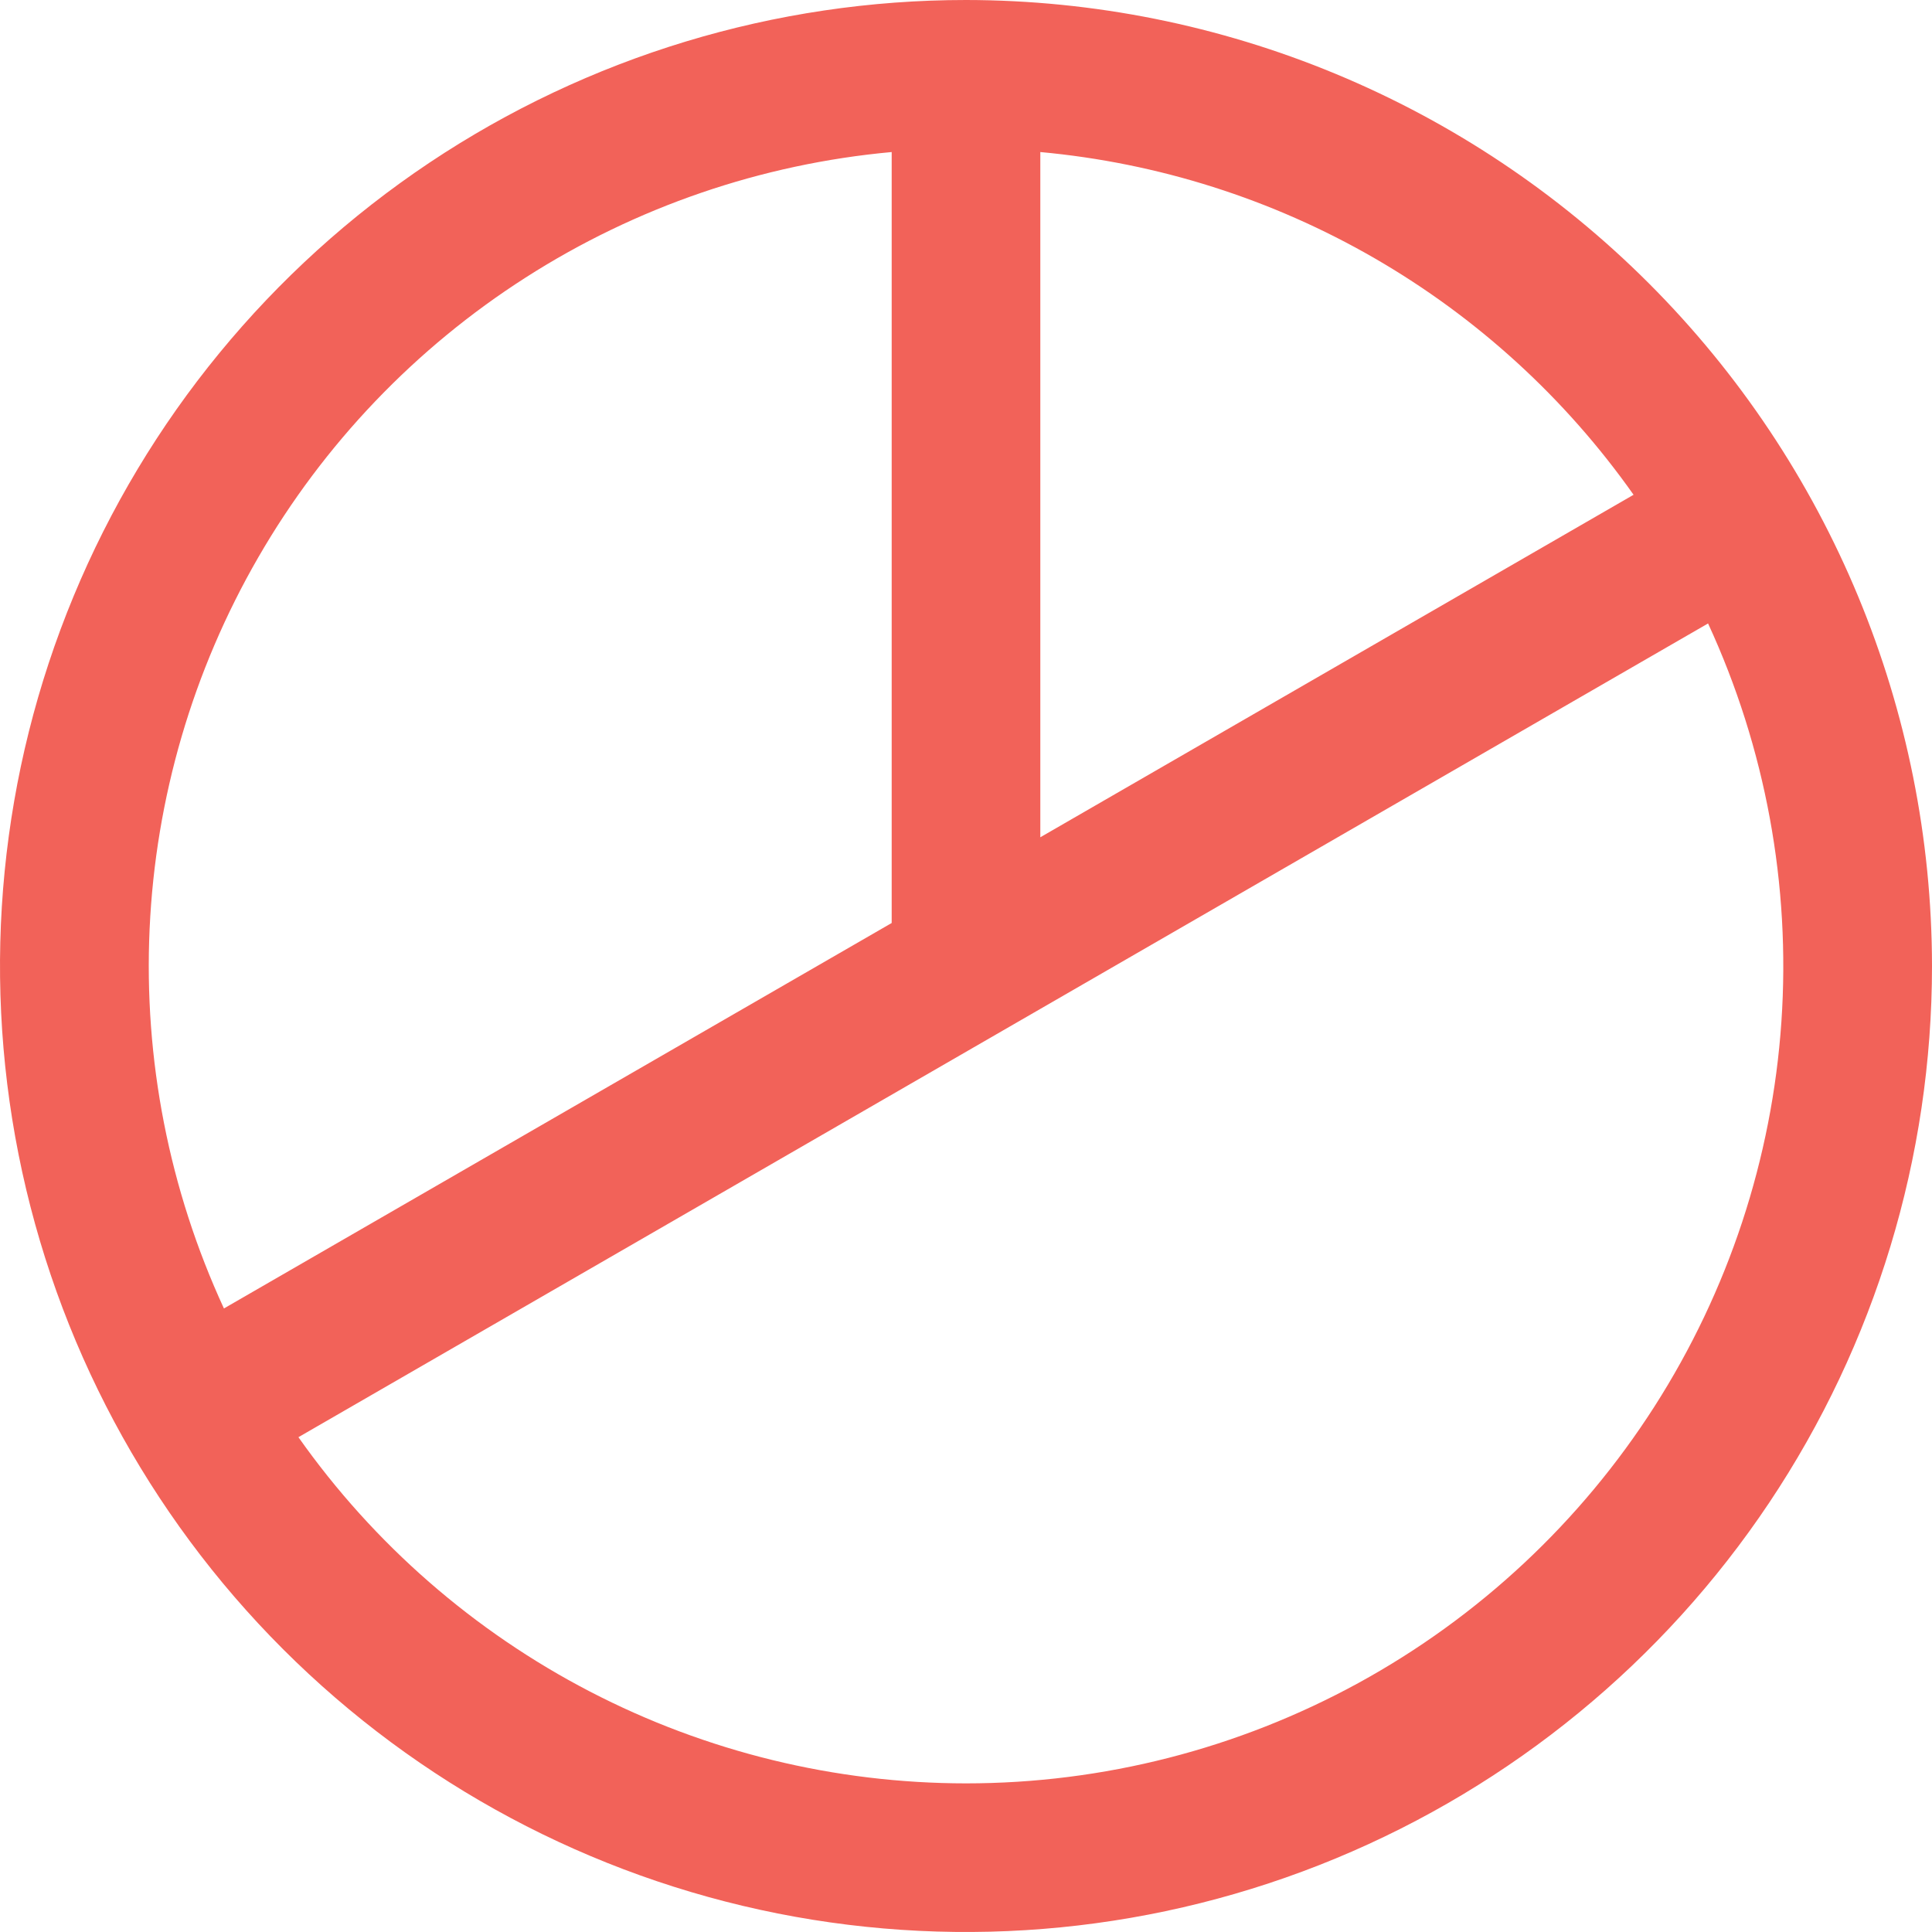
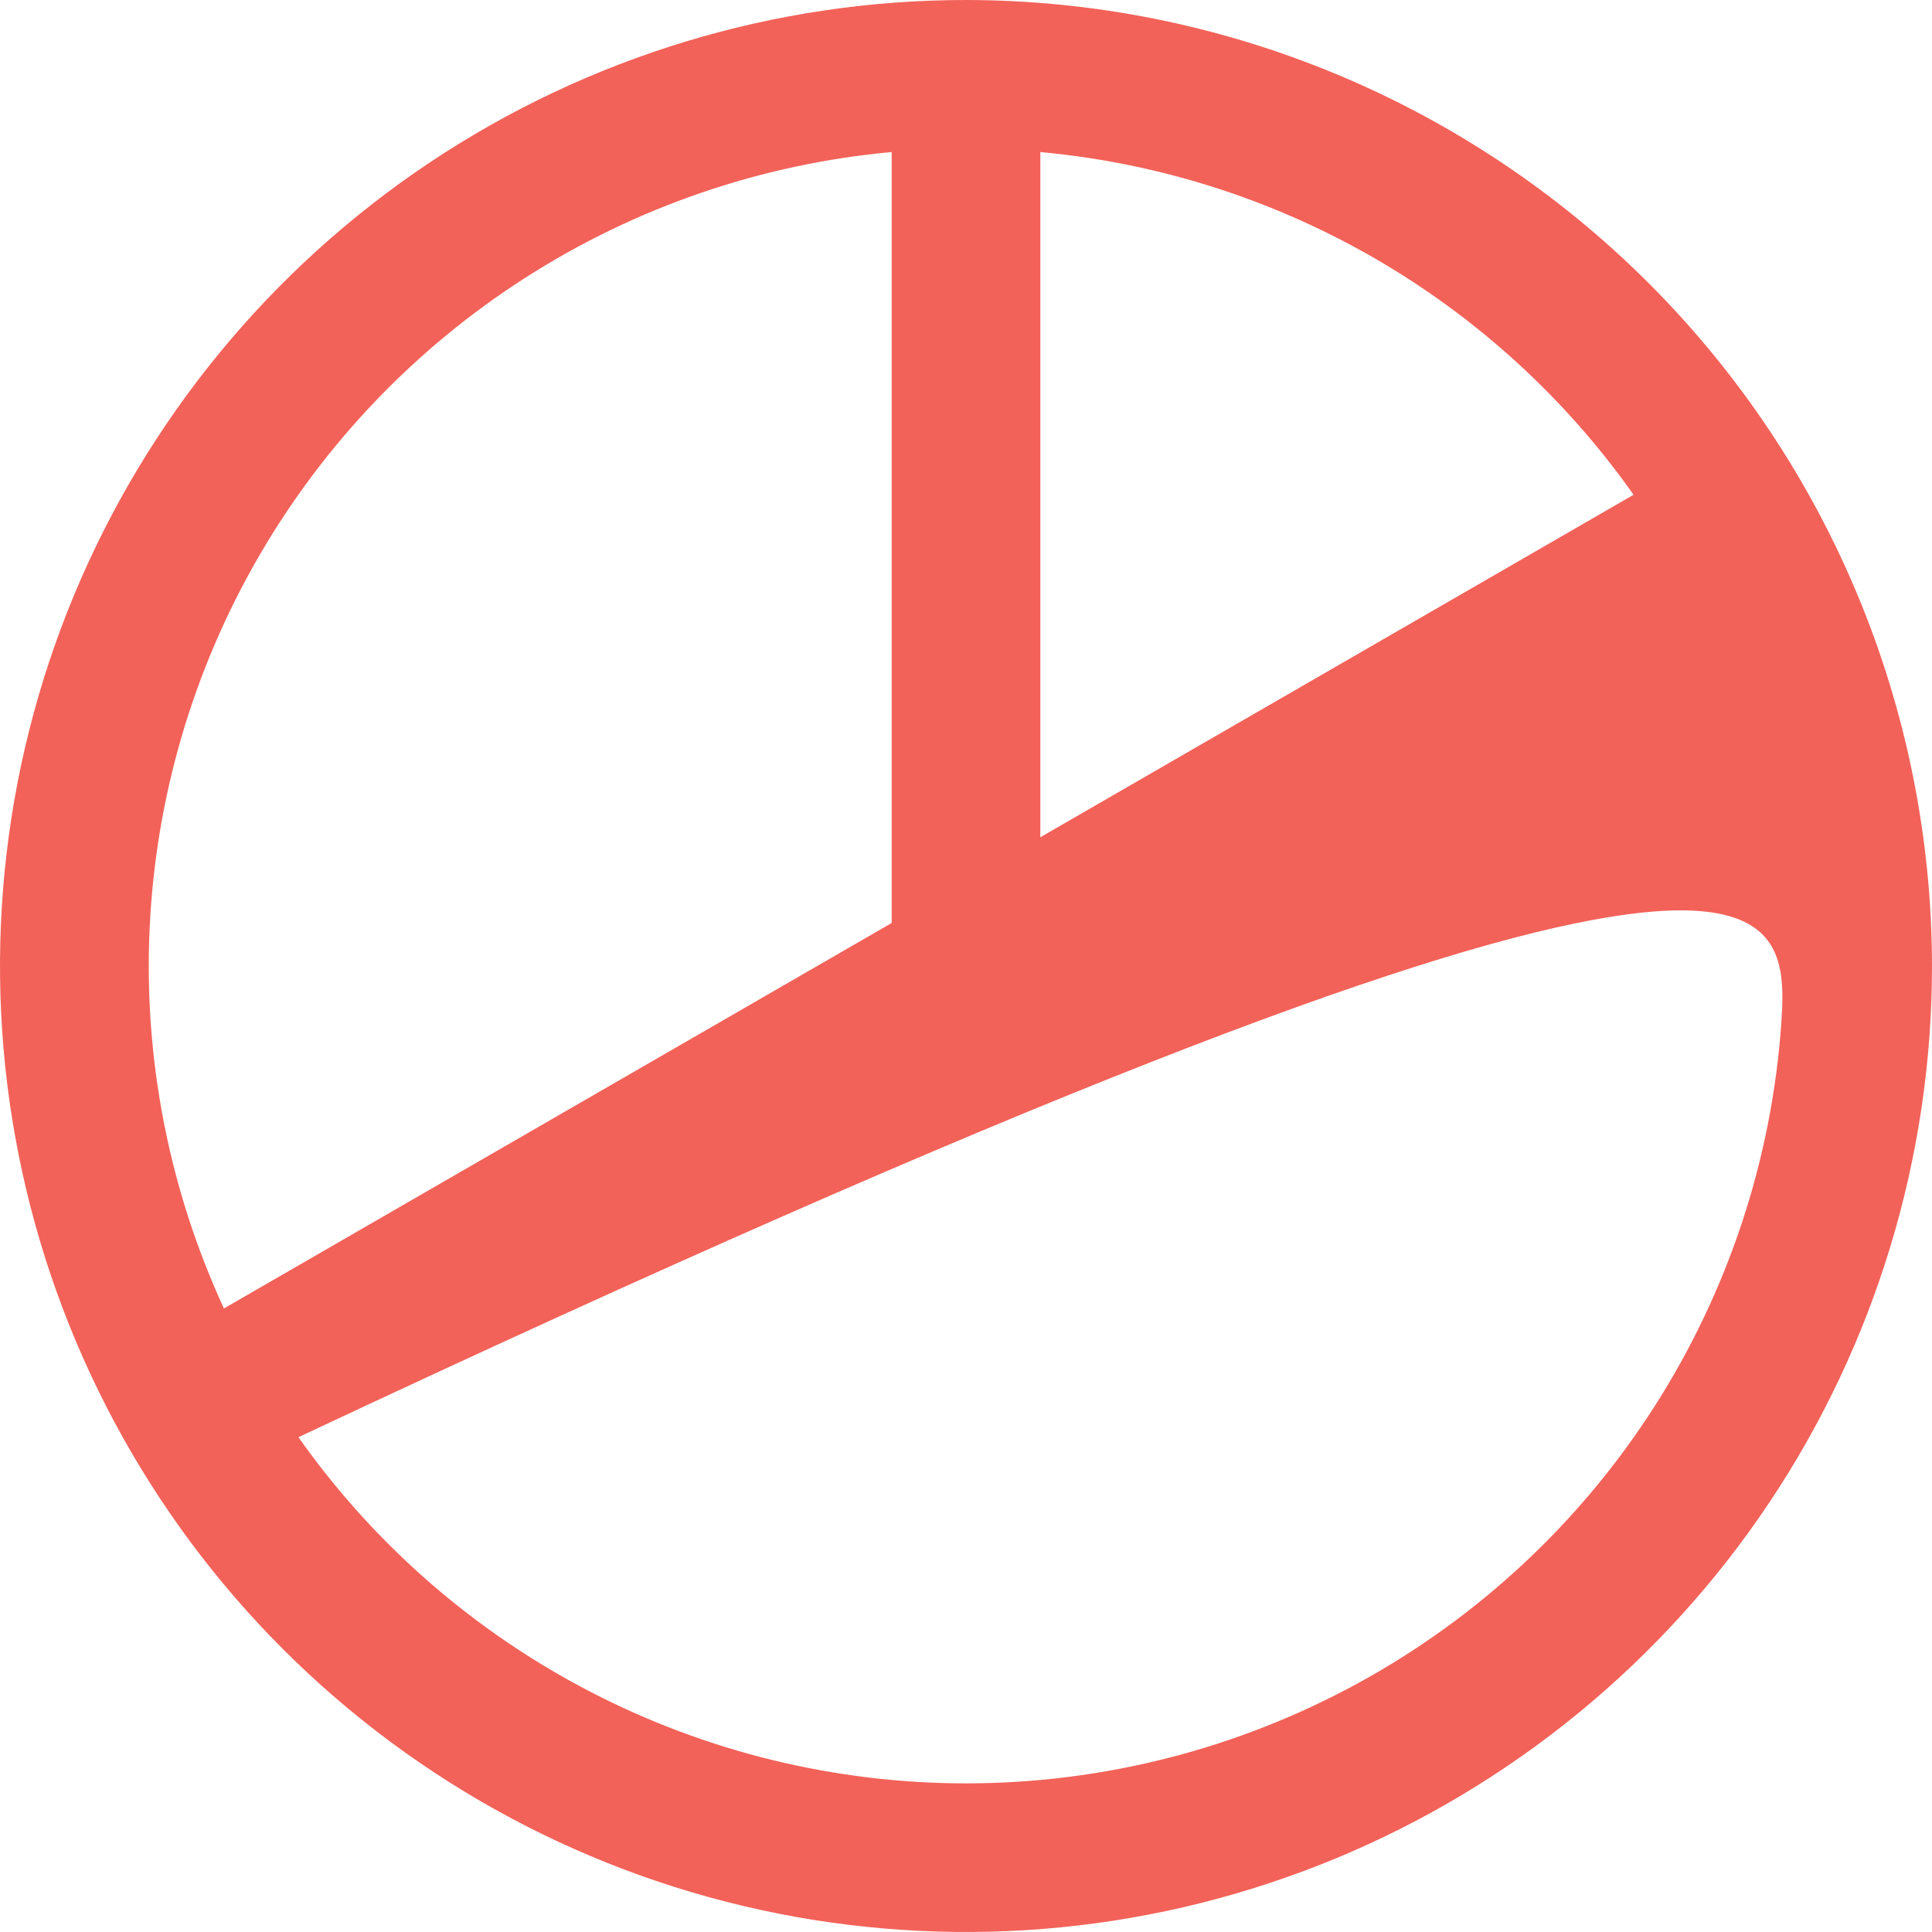
<svg xmlns="http://www.w3.org/2000/svg" width="43" height="43" viewBox="0 0 43 43" fill="none">
-   <path d="M21.5 0C17.248 0 13.091 1.261 9.555 3.623C6.02 5.986 3.264 9.344 1.637 13.272C0.009 17.201 -0.416 21.524 0.413 25.694C1.243 29.865 3.29 33.696 6.297 36.703C9.304 39.71 13.135 41.757 17.306 42.587C21.476 43.416 25.799 42.991 29.728 41.363C33.656 39.736 37.014 36.98 39.377 33.445C41.739 29.909 43 25.752 43 21.5C42.994 15.8 40.727 10.335 36.696 6.304C32.665 2.273 27.2 0.006 21.5 0ZM36.358 11.012L23.154 18.635V3.384C25.776 3.625 28.314 4.431 30.594 5.748C32.873 7.065 34.84 8.861 36.358 11.012ZM19.846 3.384V20.543L4.984 29.122C3.764 26.478 3.197 23.579 3.33 20.67C3.463 17.761 4.292 14.926 5.749 12.404C7.205 9.882 9.246 7.746 11.699 6.177C14.152 4.607 16.946 3.649 19.846 3.384ZM21.5 39.692C18.588 39.691 15.718 38.991 13.133 37.65C10.547 36.309 8.321 34.367 6.642 31.987L38.016 13.876C39.295 16.648 39.856 19.697 39.648 22.742C39.44 25.788 38.468 28.732 36.823 31.304C35.178 33.875 32.912 35.992 30.234 37.458C27.556 38.923 24.553 39.692 21.5 39.692Z" fill="#F26259" />
+   <path d="M21.5 0C17.248 0 13.091 1.261 9.555 3.623C6.02 5.986 3.264 9.344 1.637 13.272C0.009 17.201 -0.416 21.524 0.413 25.694C1.243 29.865 3.29 33.696 6.297 36.703C9.304 39.71 13.135 41.757 17.306 42.587C21.476 43.416 25.799 42.991 29.728 41.363C33.656 39.736 37.014 36.98 39.377 33.445C41.739 29.909 43 25.752 43 21.5C42.994 15.8 40.727 10.335 36.696 6.304C32.665 2.273 27.2 0.006 21.5 0ZM36.358 11.012L23.154 18.635V3.384C25.776 3.625 28.314 4.431 30.594 5.748C32.873 7.065 34.84 8.861 36.358 11.012ZM19.846 3.384V20.543L4.984 29.122C3.764 26.478 3.197 23.579 3.33 20.67C3.463 17.761 4.292 14.926 5.749 12.404C7.205 9.882 9.246 7.746 11.699 6.177C14.152 4.607 16.946 3.649 19.846 3.384ZM21.5 39.692C18.588 39.691 15.718 38.991 13.133 37.65C10.547 36.309 8.321 34.367 6.642 31.987C39.295 16.648 39.856 19.697 39.648 22.742C39.44 25.788 38.468 28.732 36.823 31.304C35.178 33.875 32.912 35.992 30.234 37.458C27.556 38.923 24.553 39.692 21.5 39.692Z" fill="#F26259" />
</svg>